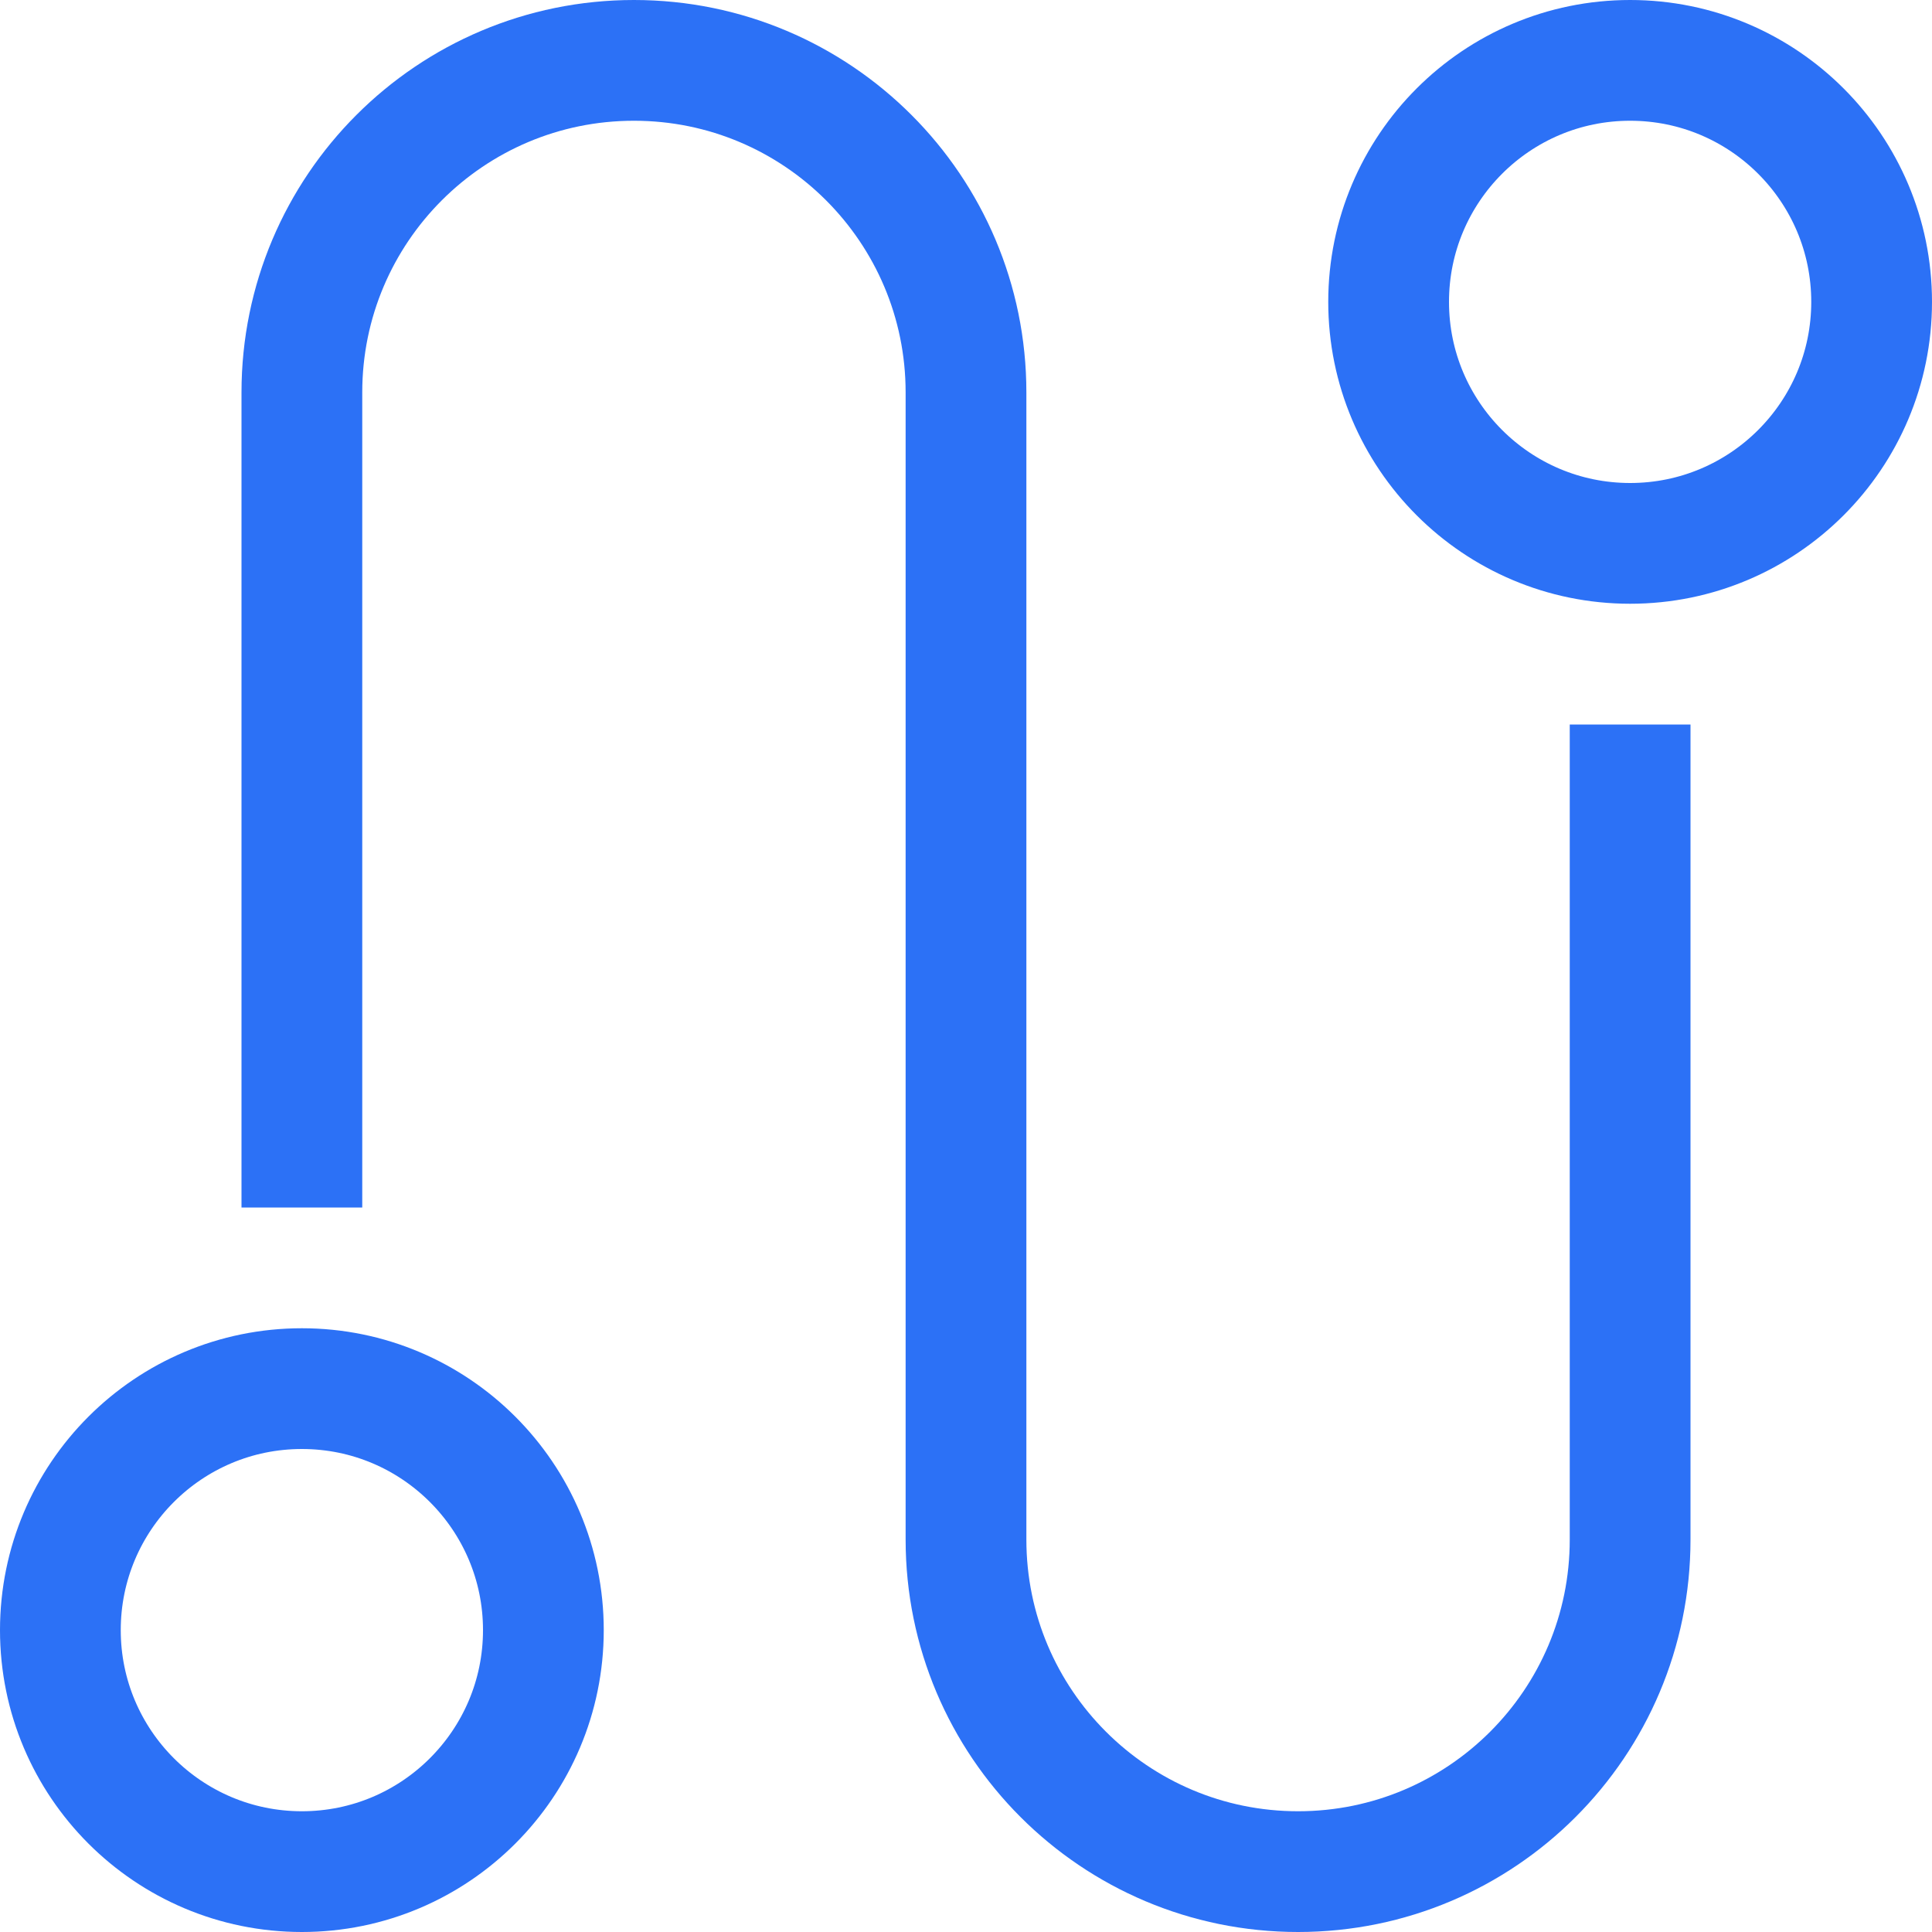
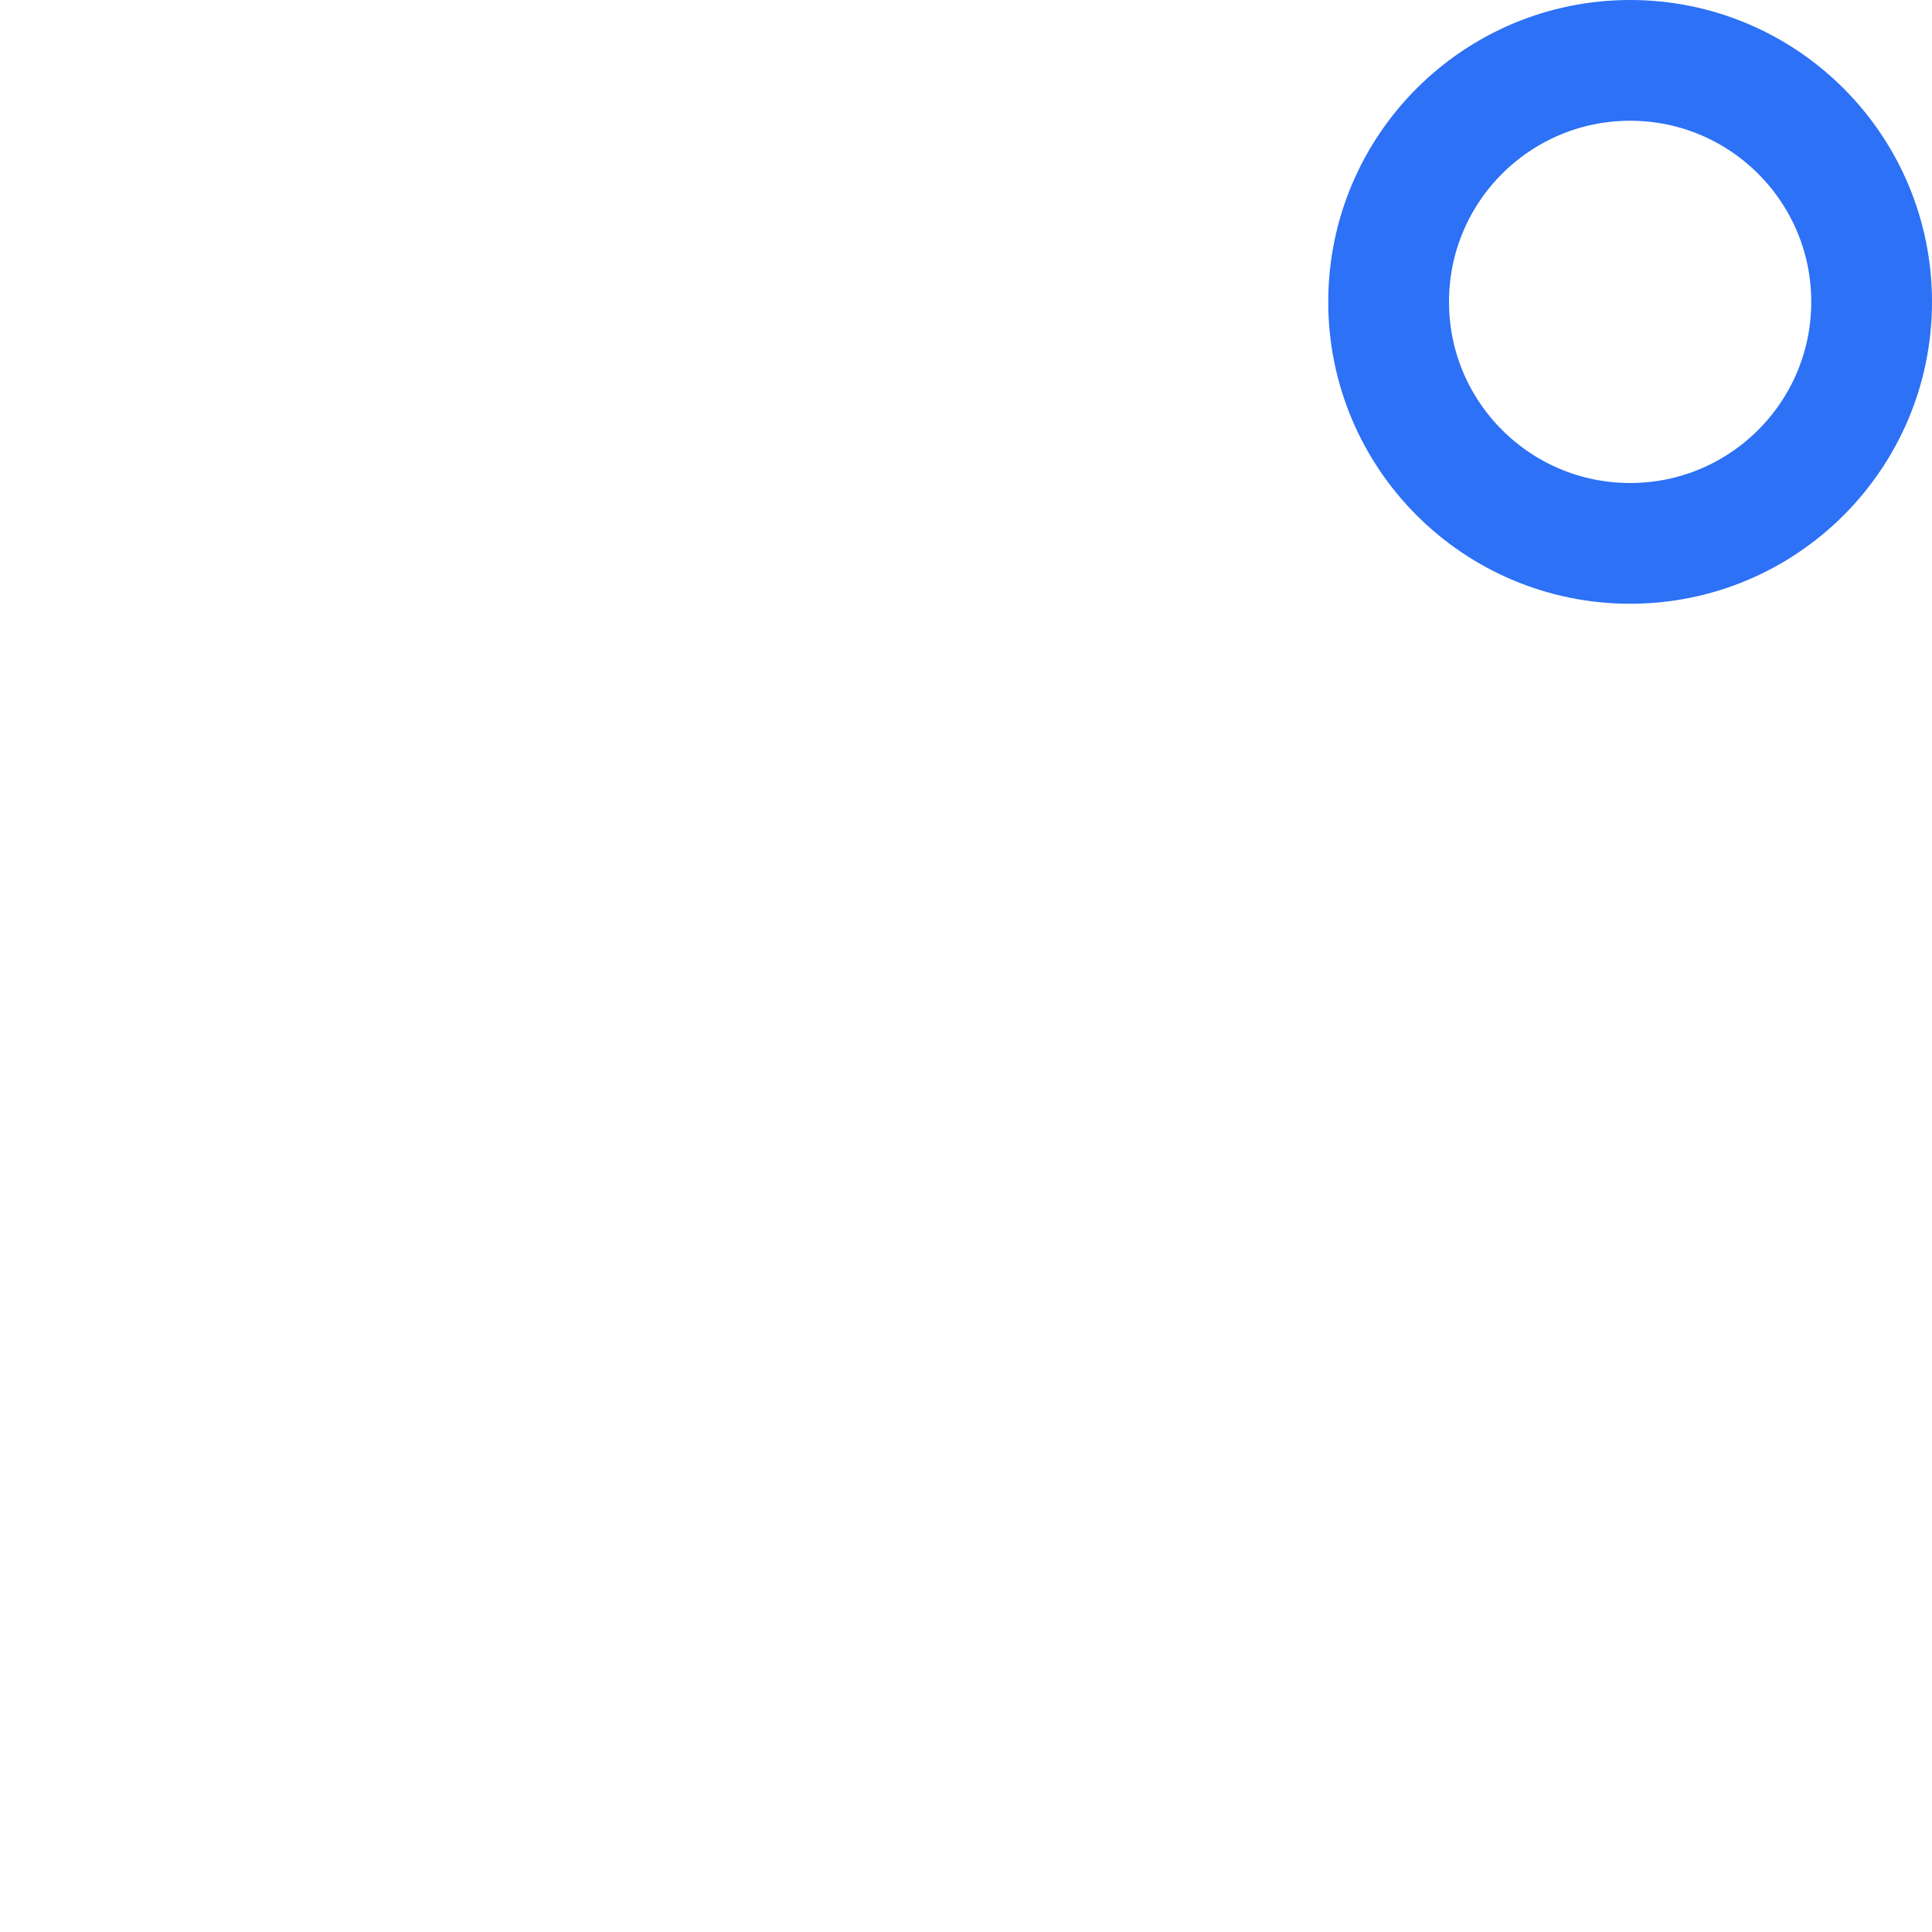
<svg xmlns="http://www.w3.org/2000/svg" width="32" height="32" viewBox="0 0 32 32" fill="none">
-   <path d="M5 19V6.5C5 3.462 7.462 1 10.5 1C13.538 1 16 3.462 16 6.5V25.5C16 28.538 18.462 31 21.5 31C24.538 31 27 28.538 27 25.5V13" stroke="#2C71F6" stroke-width="2" stroke-miterlimit="10" stroke-linecap="square" />
  <path d="M27 9C29.209 9 31 7.209 31 5C31 2.791 29.209 1 27 1C24.791 1 23 2.791 23 5C23 7.209 24.791 9 27 9Z" stroke="#2C71F6" stroke-width="2" stroke-miterlimit="10" stroke-linecap="square" />
-   <path d="M5 31C7.209 31 9 29.209 9 27C9 24.791 7.209 23 5 23C2.791 23 1 24.791 1 27C1 29.209 2.791 31 5 31Z" stroke="#2C71F6" stroke-width="2" stroke-miterlimit="10" stroke-linecap="square" />
</svg>